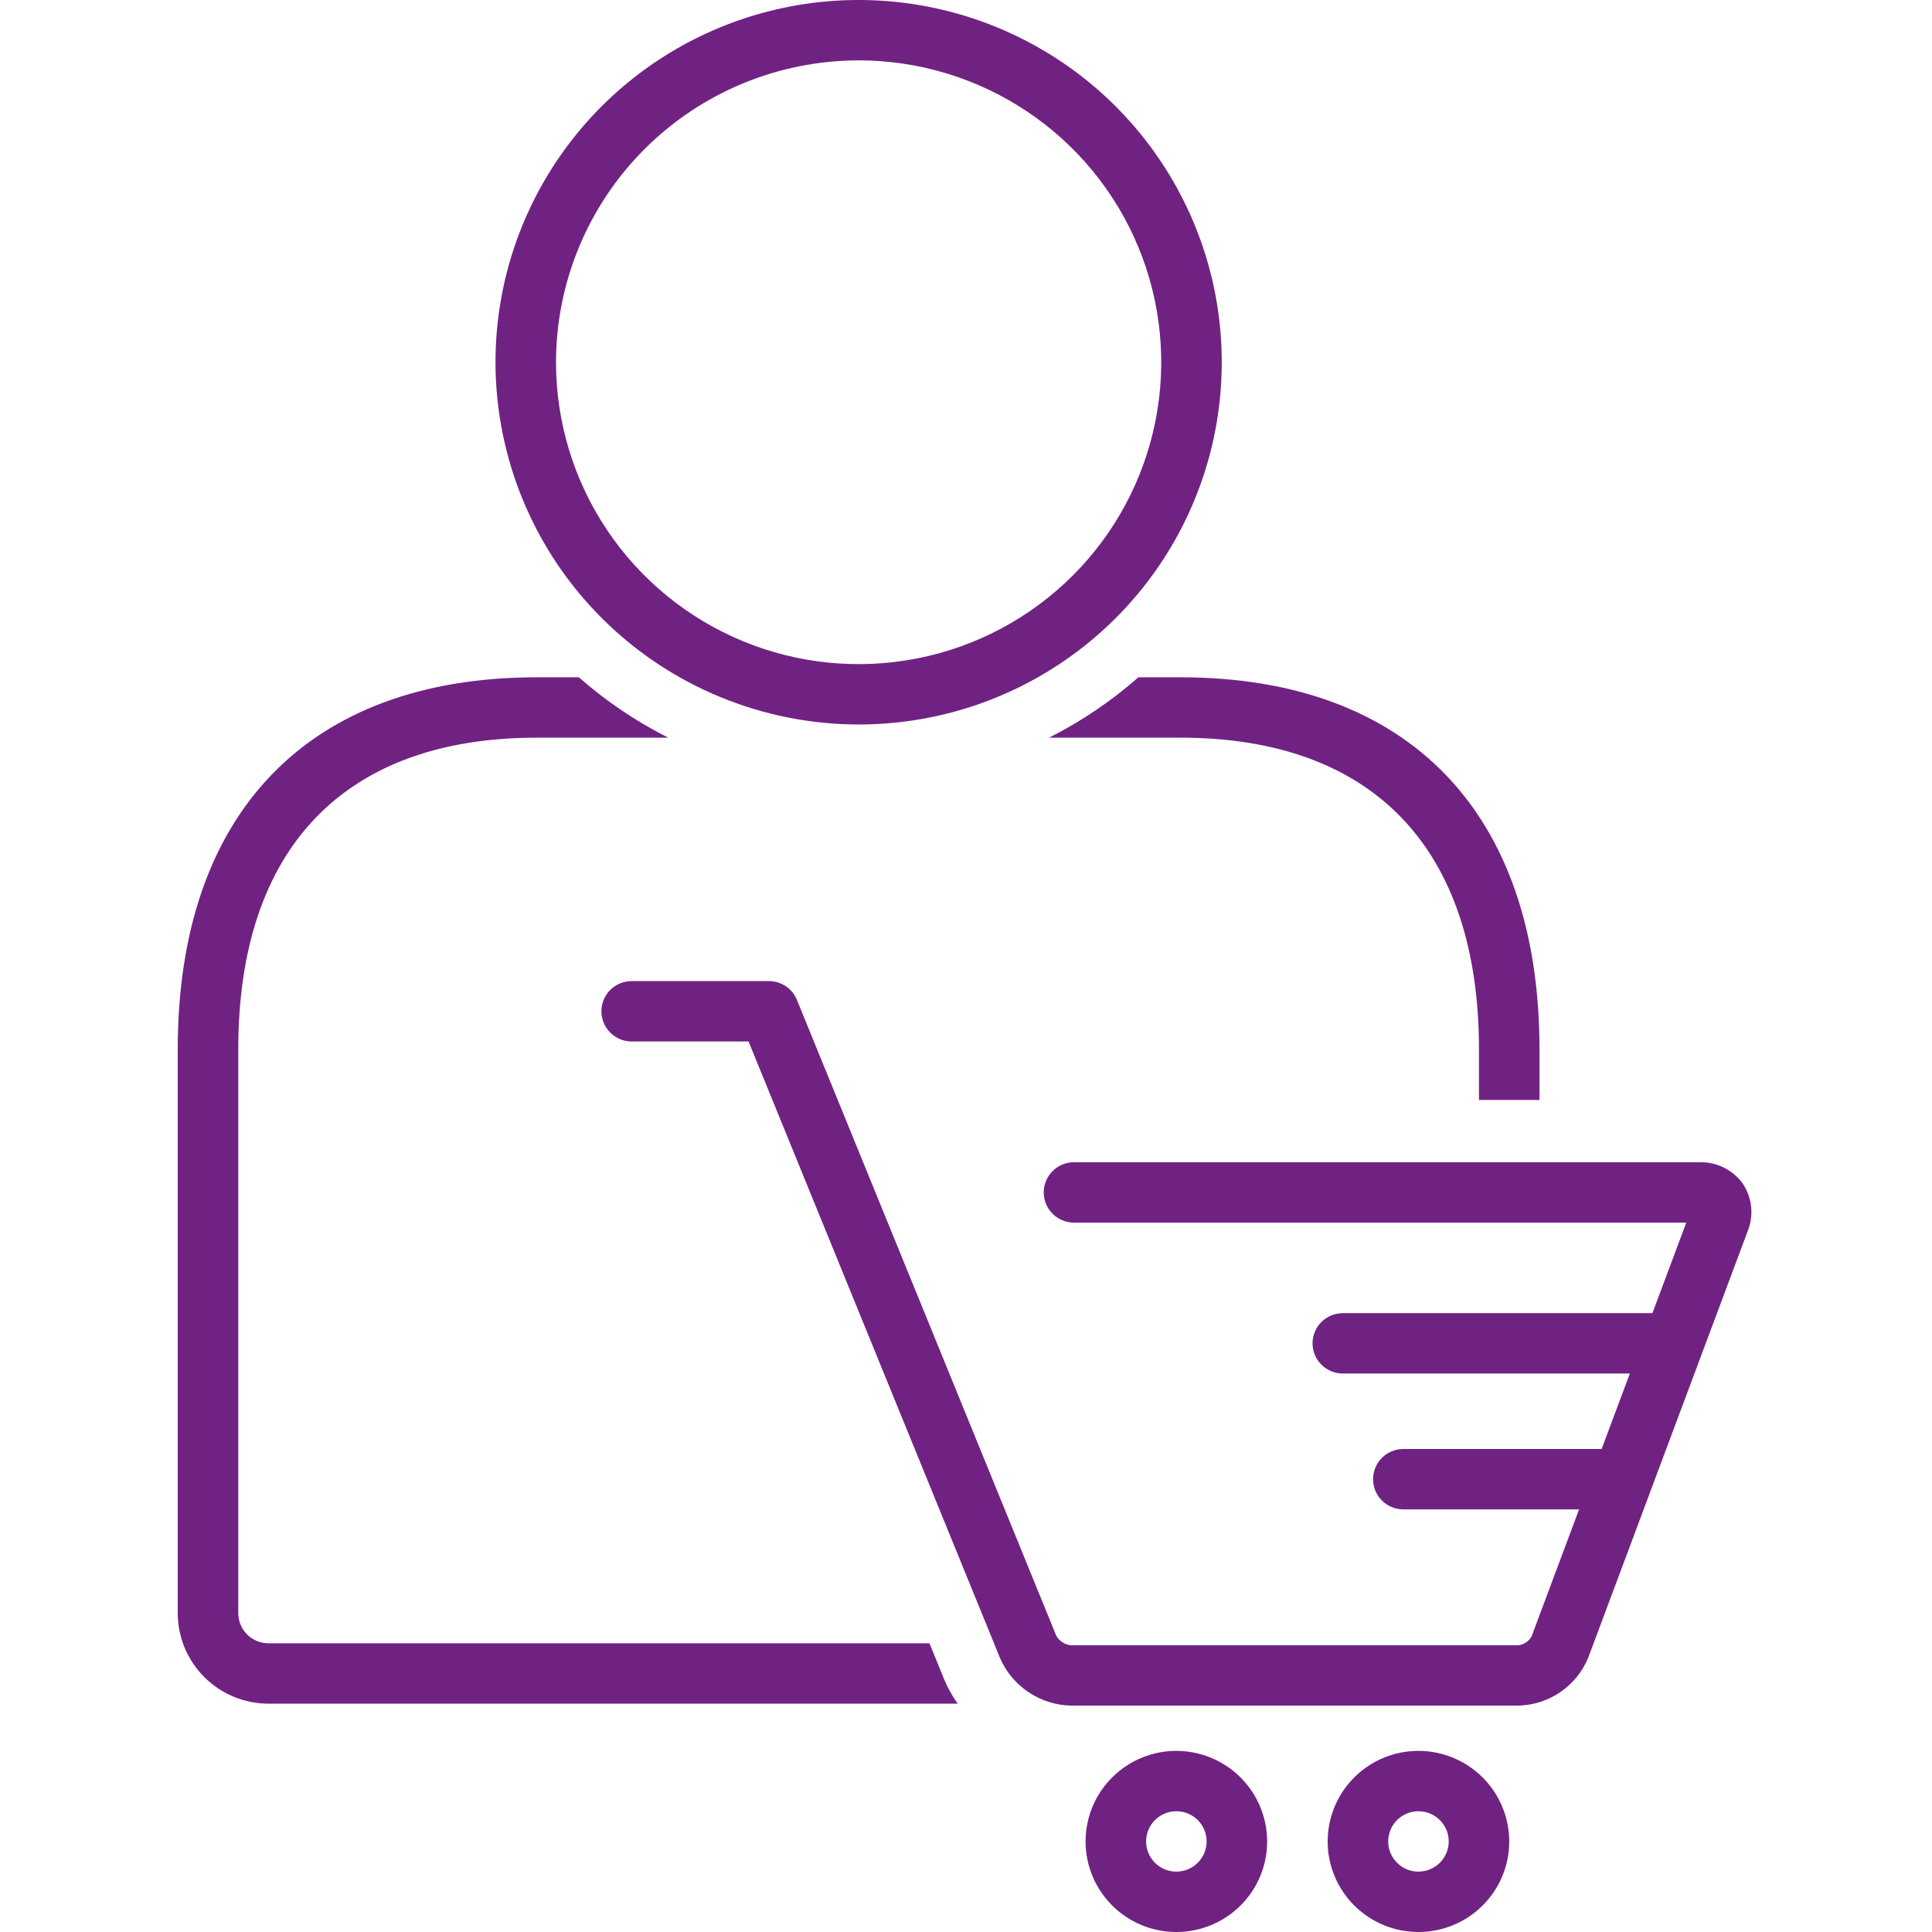
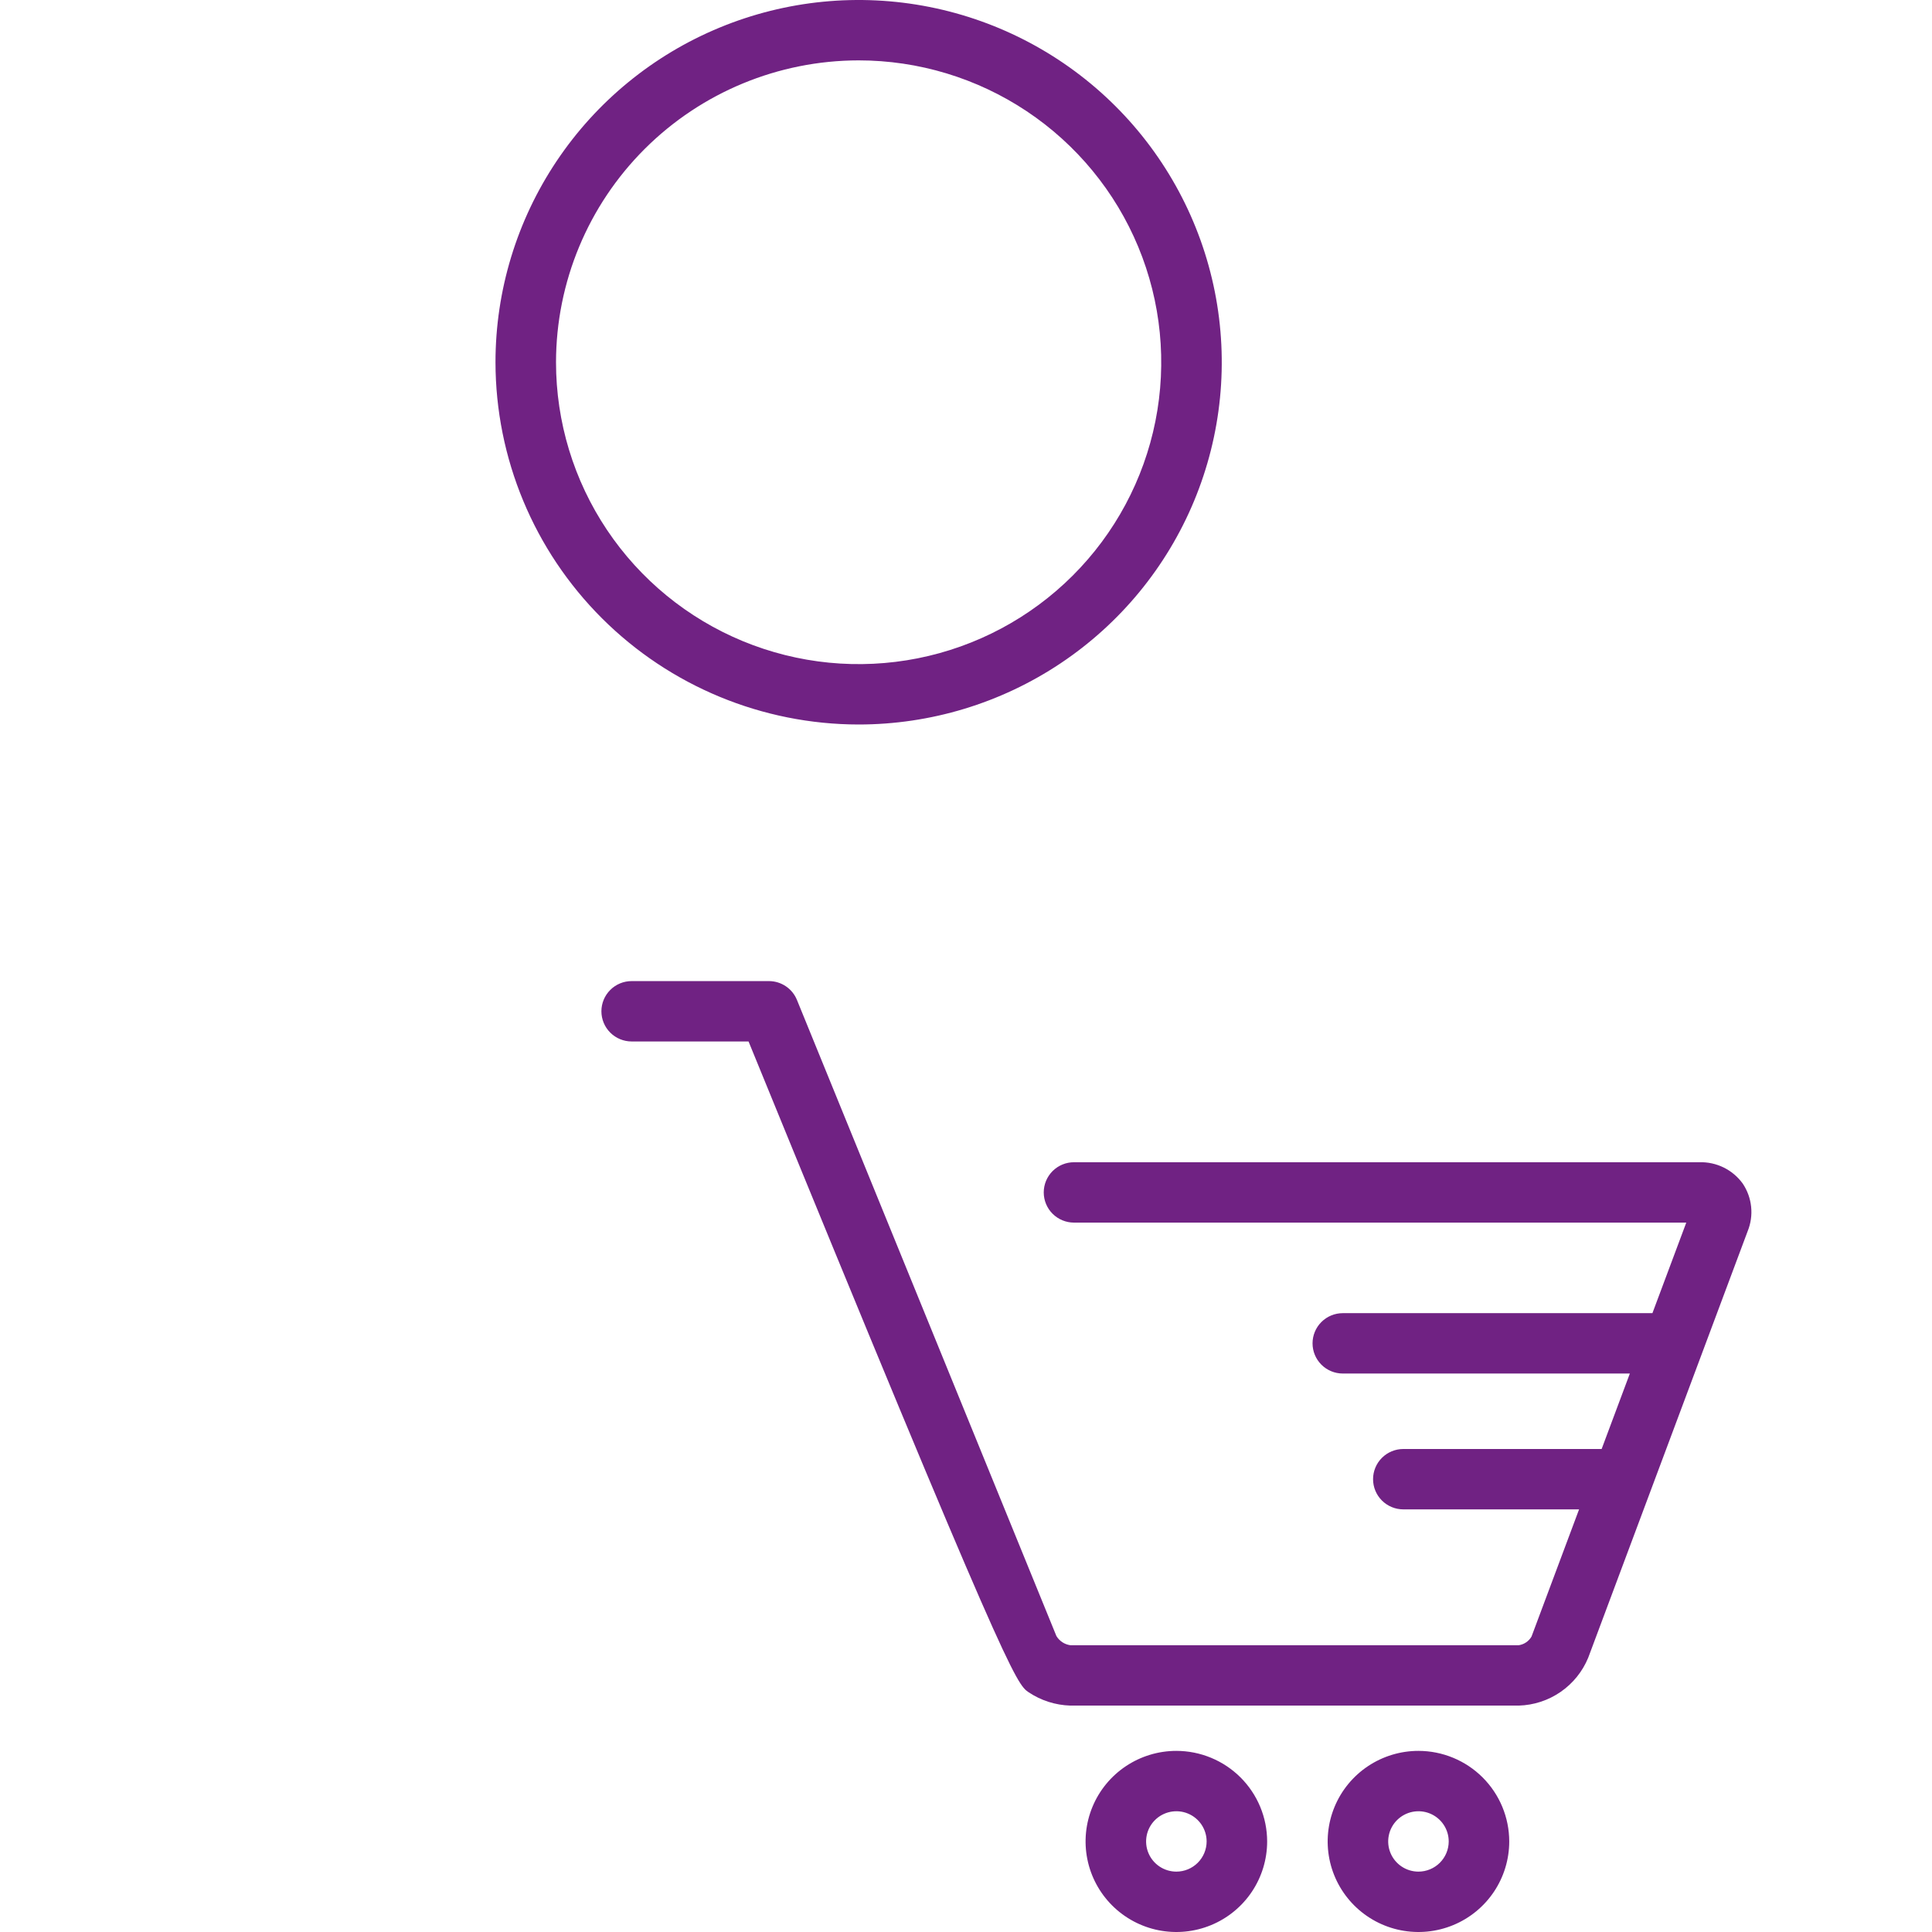
<svg xmlns="http://www.w3.org/2000/svg" width="500" height="500" viewBox="0 0 500 500" fill="none">
  <path d="M222.219 187.5C240.806 187.498 258.975 181.999 274.429 171.696C289.883 161.394 301.927 146.752 309.039 129.621C316.151 112.49 318.011 93.641 314.384 75.456C310.757 57.27 301.806 40.566 288.662 27.456C275.519 14.346 258.773 5.418 240.543 1.801C222.313 -1.816 203.417 0.041 186.245 7.137C169.073 14.233 154.396 26.249 144.07 41.666C133.744 57.083 128.232 75.208 128.232 93.75C128.26 118.607 138.171 142.438 155.791 160.014C173.412 177.59 197.302 187.475 222.219 187.5ZM222.219 15.625C237.708 15.627 252.849 20.21 265.727 28.795C278.605 37.381 288.642 49.583 294.568 63.858C300.495 78.134 302.044 93.842 299.022 108.996C295.999 124.15 288.539 138.07 277.586 148.995C266.633 159.921 252.679 167.36 237.487 170.374C222.296 173.388 206.549 171.84 192.24 165.927C177.93 160.014 165.699 150 157.094 137.153C148.489 124.306 143.896 109.201 143.896 93.75C143.918 73.035 152.177 53.176 166.861 38.529C181.545 23.883 201.454 15.645 222.219 15.625Z" fill="#702283" />
-   <path d="M240.545 425.283H69.495C67.423 425.286 65.435 424.469 63.967 423.011C62.499 421.554 61.67 419.575 61.663 417.508V271.555C61.663 219.549 89.102 190.908 138.926 190.908H172.931C164.589 186.7 156.819 181.449 149.807 175.283H138.926C79.869 175.283 46 210.375 46 271.555V417.508C46.012 423.717 48.493 429.668 52.897 434.054C57.302 438.441 63.271 440.906 69.495 440.908H247.855C246.476 438.965 245.311 436.879 244.381 434.686L240.545 425.283Z" fill="#702283" />
-   <path d="M294.616 175.283C287.606 181.45 279.836 186.7 271.496 190.908H305.488C355.315 190.908 382.756 219.549 382.756 271.555V284.662H398.419V271.555C398.419 210.375 364.548 175.283 305.488 175.283H294.616Z" fill="#702283" />
-   <path d="M451.019 306.309C449.743 304.543 448.052 303.116 446.095 302.153C444.137 301.19 441.973 300.72 439.792 300.785H277.95C275.873 300.785 273.881 301.608 272.412 303.073C270.944 304.538 270.119 306.526 270.119 308.598C270.119 310.67 270.944 312.657 272.412 314.122C273.881 315.587 275.873 316.41 277.95 316.41H436.406L427.645 339.844H347.517C345.44 339.844 343.448 340.667 341.979 342.132C340.51 343.597 339.685 345.584 339.685 347.656C339.685 349.728 340.51 351.715 341.979 353.18C343.448 354.646 345.44 355.469 347.517 355.469H421.804L414.502 375H363.18C361.103 375 359.111 375.823 357.642 377.288C356.173 378.753 355.348 380.74 355.348 382.812C355.348 384.884 356.173 386.872 357.642 388.337C359.111 389.802 361.103 390.625 363.18 390.625H408.663L396.359 423.534C396.014 424.132 395.538 424.645 394.967 425.034C394.396 425.423 393.745 425.678 393.061 425.781H276.996C276.256 425.677 275.549 425.41 274.926 424.999C274.304 424.588 273.781 424.043 273.396 423.405L206.246 258.774C205.659 257.335 204.655 256.104 203.363 255.237C202.071 254.37 200.549 253.907 198.992 253.906H163.474C161.397 253.906 159.405 254.729 157.936 256.194C156.468 257.66 155.643 259.647 155.643 261.719C155.643 263.791 156.468 265.778 157.936 267.243C159.405 268.708 161.397 269.531 163.474 269.531H193.724L258.887 429.294C260.46 432.807 262.993 435.806 266.196 437.948C269.399 440.09 273.142 441.288 276.996 441.406H393.061C396.938 441.295 400.699 440.064 403.889 437.863C407.079 435.661 409.56 432.584 411.032 429.005L452.287 318.649C453.103 316.645 453.414 314.473 453.193 312.321C452.972 310.17 452.225 308.106 451.019 306.309Z" fill="#702283" />
+   <path d="M451.019 306.309C449.743 304.543 448.052 303.116 446.095 302.153C444.137 301.19 441.973 300.72 439.792 300.785H277.95C275.873 300.785 273.881 301.608 272.412 303.073C270.944 304.538 270.119 306.526 270.119 308.598C270.119 310.67 270.944 312.657 272.412 314.122C273.881 315.587 275.873 316.41 277.95 316.41H436.406L427.645 339.844H347.517C345.44 339.844 343.448 340.667 341.979 342.132C340.51 343.597 339.685 345.584 339.685 347.656C339.685 349.728 340.51 351.715 341.979 353.18C343.448 354.646 345.44 355.469 347.517 355.469H421.804L414.502 375H363.18C361.103 375 359.111 375.823 357.642 377.288C356.173 378.753 355.348 380.74 355.348 382.812C355.348 384.884 356.173 386.872 357.642 388.337C359.111 389.802 361.103 390.625 363.18 390.625H408.663L396.359 423.534C396.014 424.132 395.538 424.645 394.967 425.034C394.396 425.423 393.745 425.678 393.061 425.781H276.996C276.256 425.677 275.549 425.41 274.926 424.999C274.304 424.588 273.781 424.043 273.396 423.405L206.246 258.774C205.659 257.335 204.655 256.104 203.363 255.237C202.071 254.37 200.549 253.907 198.992 253.906H163.474C161.397 253.906 159.405 254.729 157.936 256.194C156.468 257.66 155.643 259.647 155.643 261.719C155.643 263.791 156.468 265.778 157.936 267.243C159.405 268.708 161.397 269.531 163.474 269.531H193.724C260.46 432.807 262.993 435.806 266.196 437.948C269.399 440.09 273.142 441.288 276.996 441.406H393.061C396.938 441.295 400.699 440.064 403.889 437.863C407.079 435.661 409.56 432.584 411.032 429.005L452.287 318.649C453.103 316.645 453.414 314.473 453.193 312.321C452.972 310.17 452.225 308.106 451.019 306.309Z" fill="#702283" />
  <path d="M304.442 453.125C299.795 453.125 295.253 454.5 291.389 457.075C287.525 459.65 284.514 463.311 282.736 467.593C280.957 471.876 280.492 476.588 281.399 481.135C282.305 485.681 284.543 489.857 287.829 493.135C291.115 496.413 295.301 498.645 299.858 499.55C304.416 500.454 309.14 499.99 313.433 498.216C317.726 496.442 321.396 493.438 323.977 489.584C326.559 485.729 327.937 481.198 327.937 476.562C327.93 470.349 325.453 464.391 321.048 459.997C316.643 455.603 310.671 453.132 304.442 453.125ZM304.442 484.375C302.893 484.375 301.379 483.917 300.091 483.058C298.803 482.2 297.799 480.98 297.207 479.552C296.614 478.125 296.459 476.554 296.761 475.038C297.063 473.523 297.809 472.131 298.904 471.038C300 469.946 301.395 469.202 302.914 468.9C304.433 468.599 306.008 468.753 307.439 469.345C308.87 469.936 310.093 470.937 310.954 472.222C311.814 473.507 312.274 475.017 312.274 476.562C312.271 478.634 311.445 480.619 309.977 482.084C308.509 483.549 306.518 484.373 304.442 484.375Z" fill="#702283" />
  <path d="M367.094 453.125C362.448 453.125 357.905 454.5 354.041 457.075C350.178 459.65 347.166 463.311 345.388 467.593C343.61 471.876 343.145 476.588 344.051 481.135C344.958 485.681 347.195 489.857 350.481 493.135C353.767 496.413 357.953 498.645 362.511 499.55C367.068 500.454 371.792 499.99 376.085 498.216C380.379 496.442 384.048 493.438 386.63 489.584C389.211 485.729 390.589 481.198 390.589 476.562C390.582 470.349 388.105 464.391 383.7 459.997C379.296 455.603 373.324 453.132 367.094 453.125ZM367.094 484.375C365.545 484.375 364.031 483.917 362.743 483.058C361.456 482.2 360.452 480.98 359.859 479.552C359.266 478.125 359.111 476.554 359.413 475.038C359.715 473.523 360.461 472.131 361.557 471.038C362.652 469.946 364.047 469.202 365.567 468.9C367.086 468.599 368.66 468.753 370.091 469.345C371.522 469.936 372.746 470.937 373.606 472.222C374.467 473.507 374.926 475.017 374.926 476.562C374.924 478.634 374.098 480.619 372.63 482.084C371.161 483.549 369.171 484.373 367.094 484.375Z" fill="#702283" />
</svg>